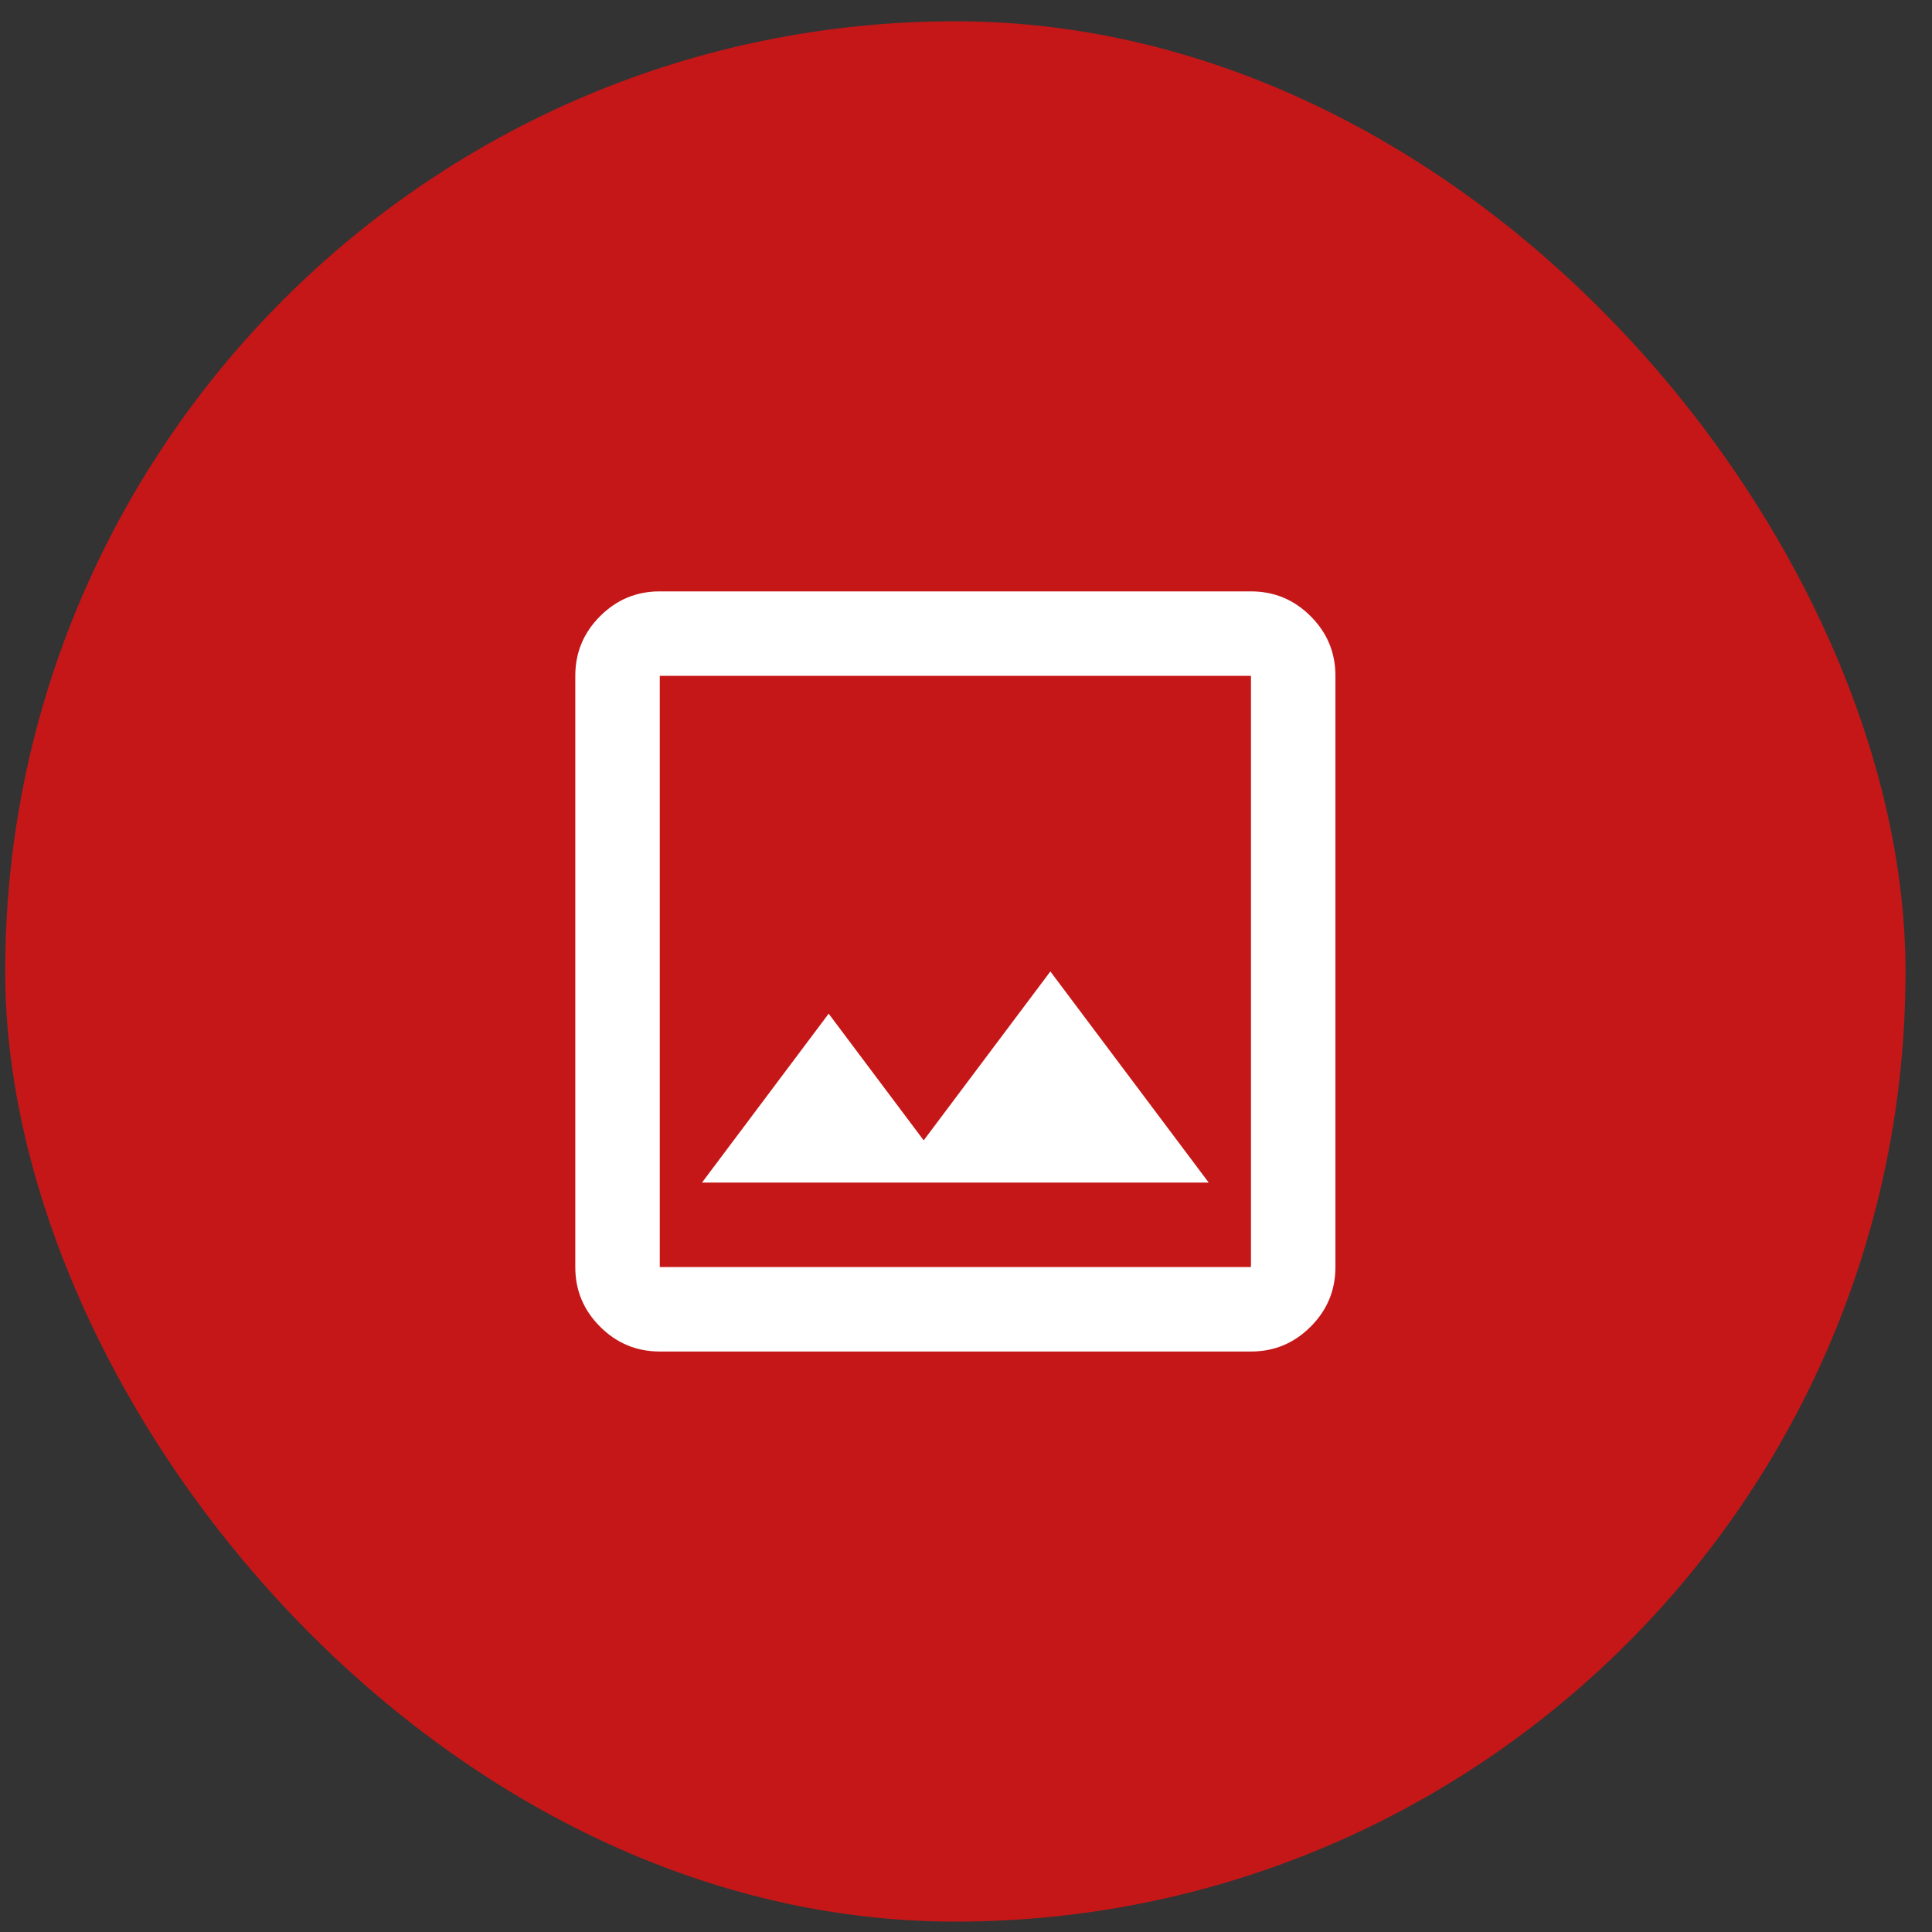
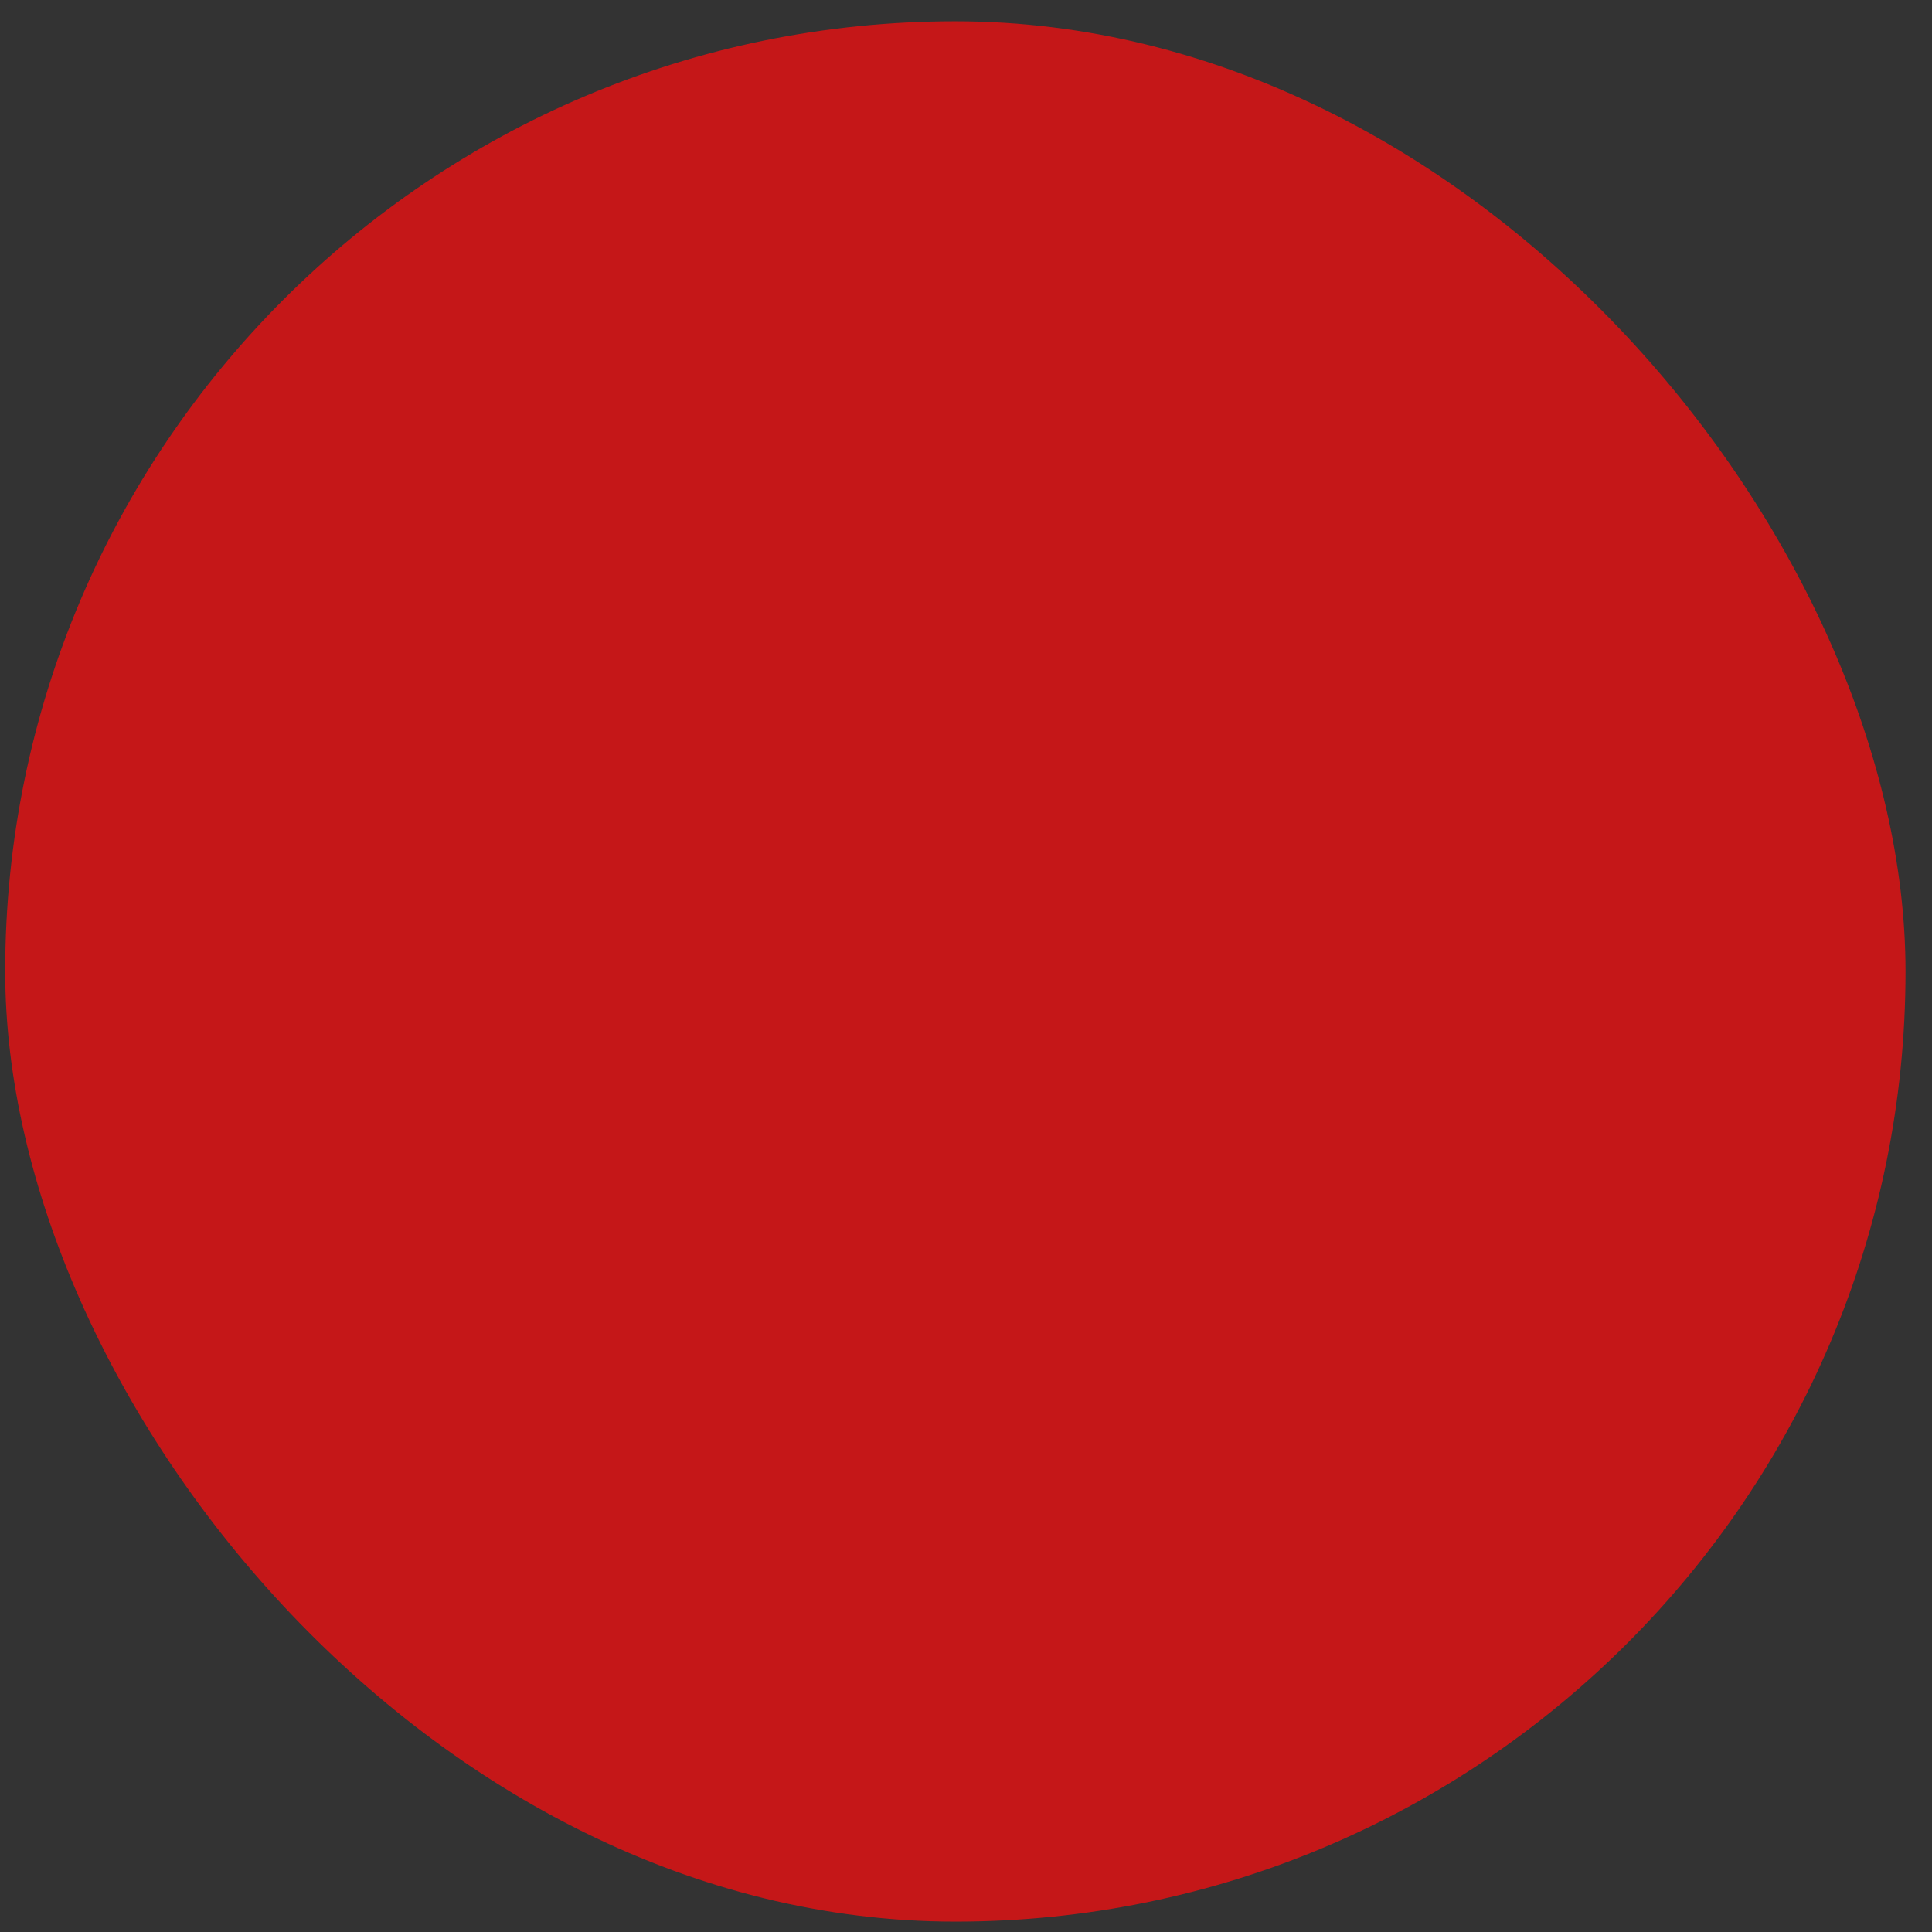
<svg xmlns="http://www.w3.org/2000/svg" width="61" height="61" viewBox="0 0 61 61" fill="none">
  <rect x="0" y="0" width="61" height="61" fill="#333333" stroke="none" />
  <rect x="0.164" y="0.672" width="60" height="60" rx="30" fill="#C51718" />
-   <path d="M20.831 42.672C20.097 42.672 19.469 42.41 18.947 41.888C18.424 41.365 18.163 40.738 18.164 40.005V21.338C18.164 20.605 18.425 19.977 18.948 19.454C19.471 18.932 20.098 18.671 20.831 18.672H39.497C40.231 18.672 40.859 18.933 41.381 19.456C41.904 19.979 42.165 20.606 42.164 21.338V40.005C42.164 40.739 41.903 41.367 41.38 41.889C40.857 42.412 40.23 42.673 39.497 42.672H20.831ZM20.831 40.005H39.497V21.338H20.831V40.005ZM22.164 37.339H38.164L33.164 30.672L29.164 36.005L26.164 32.005L22.164 37.339Z" fill="white" />
</svg>